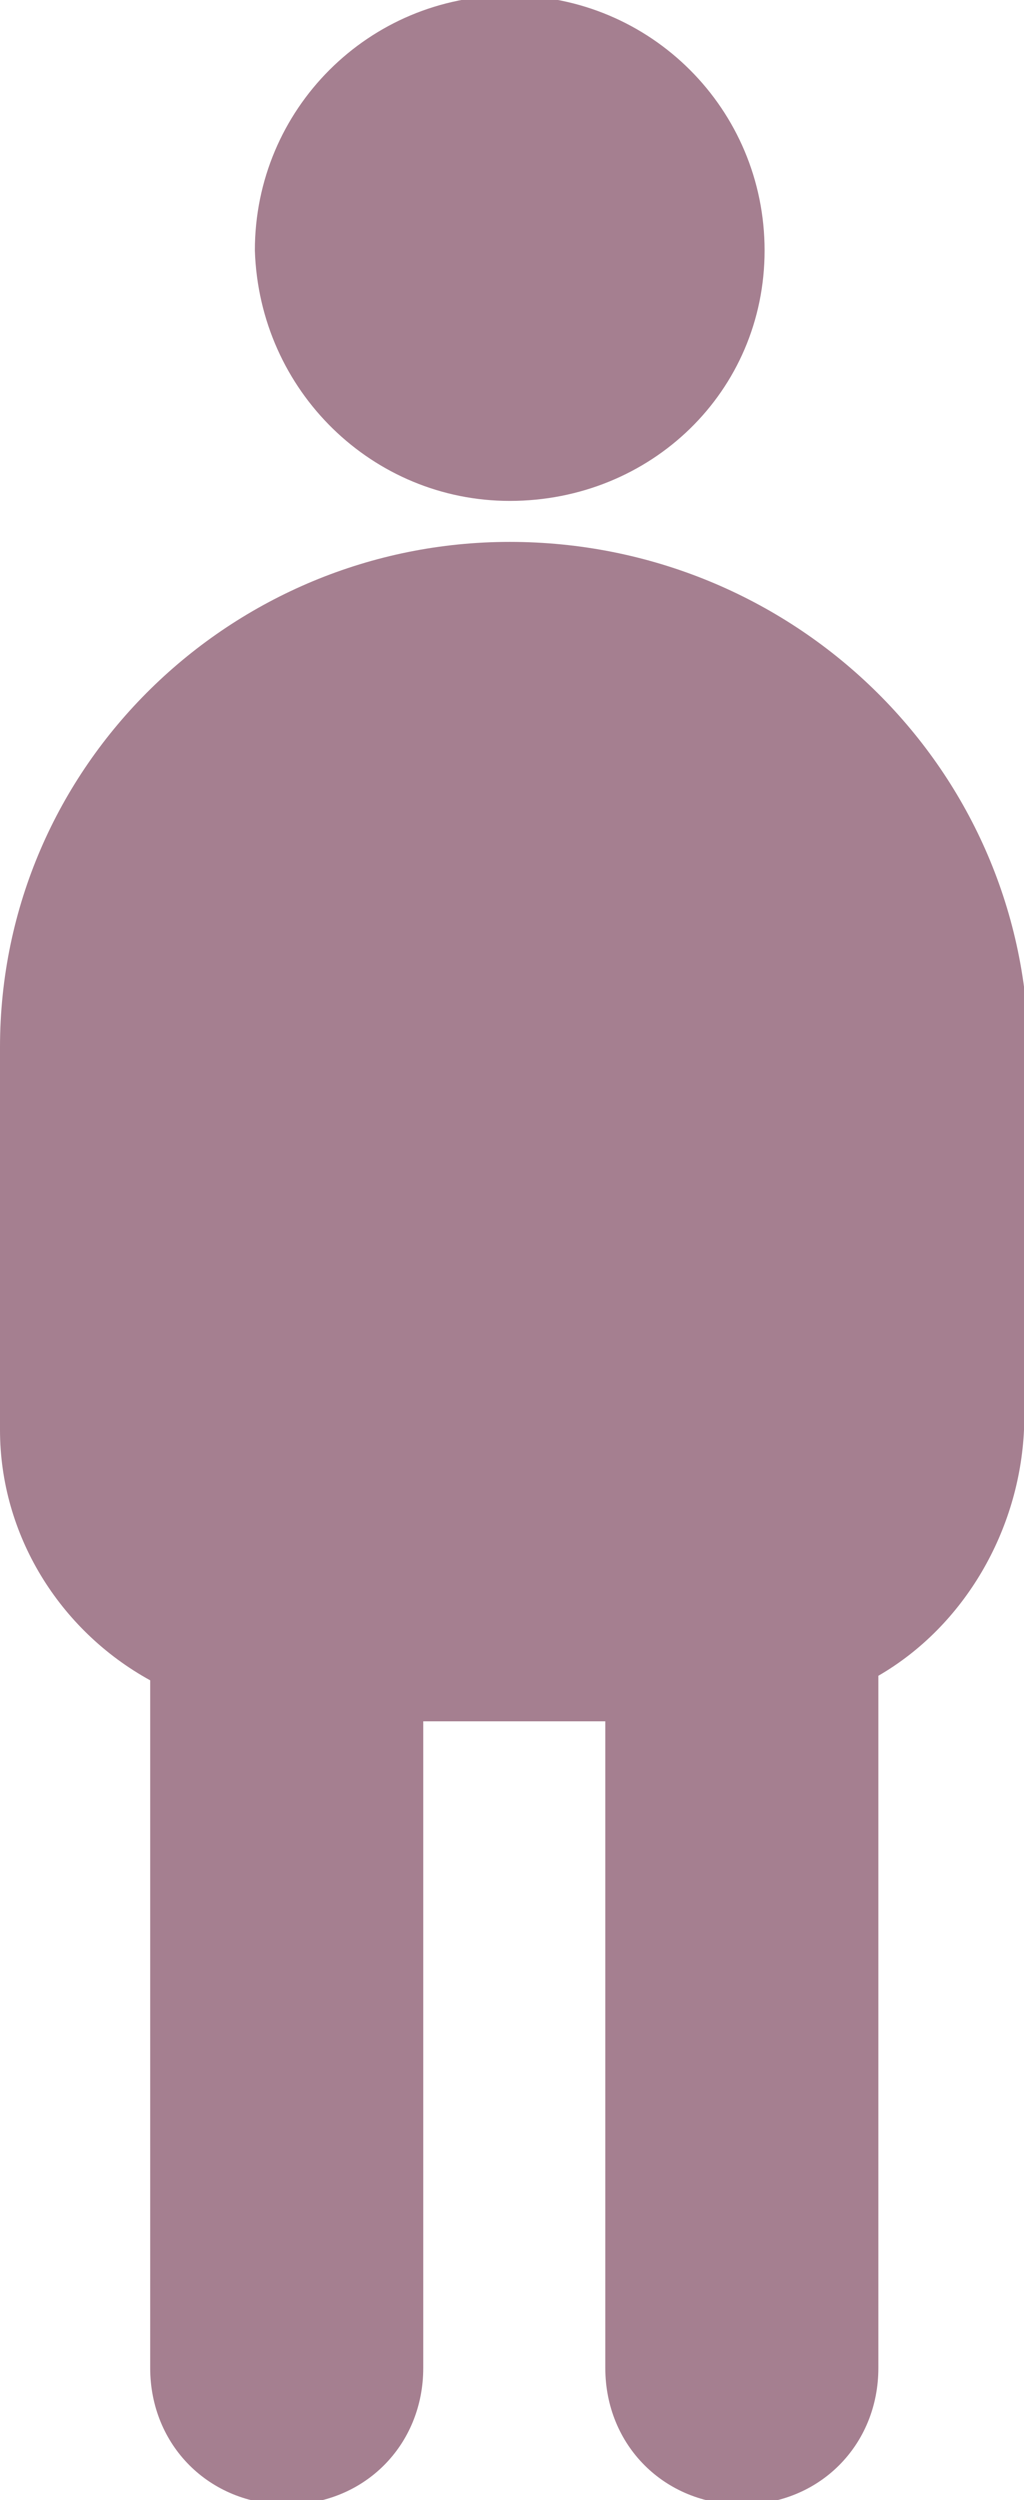
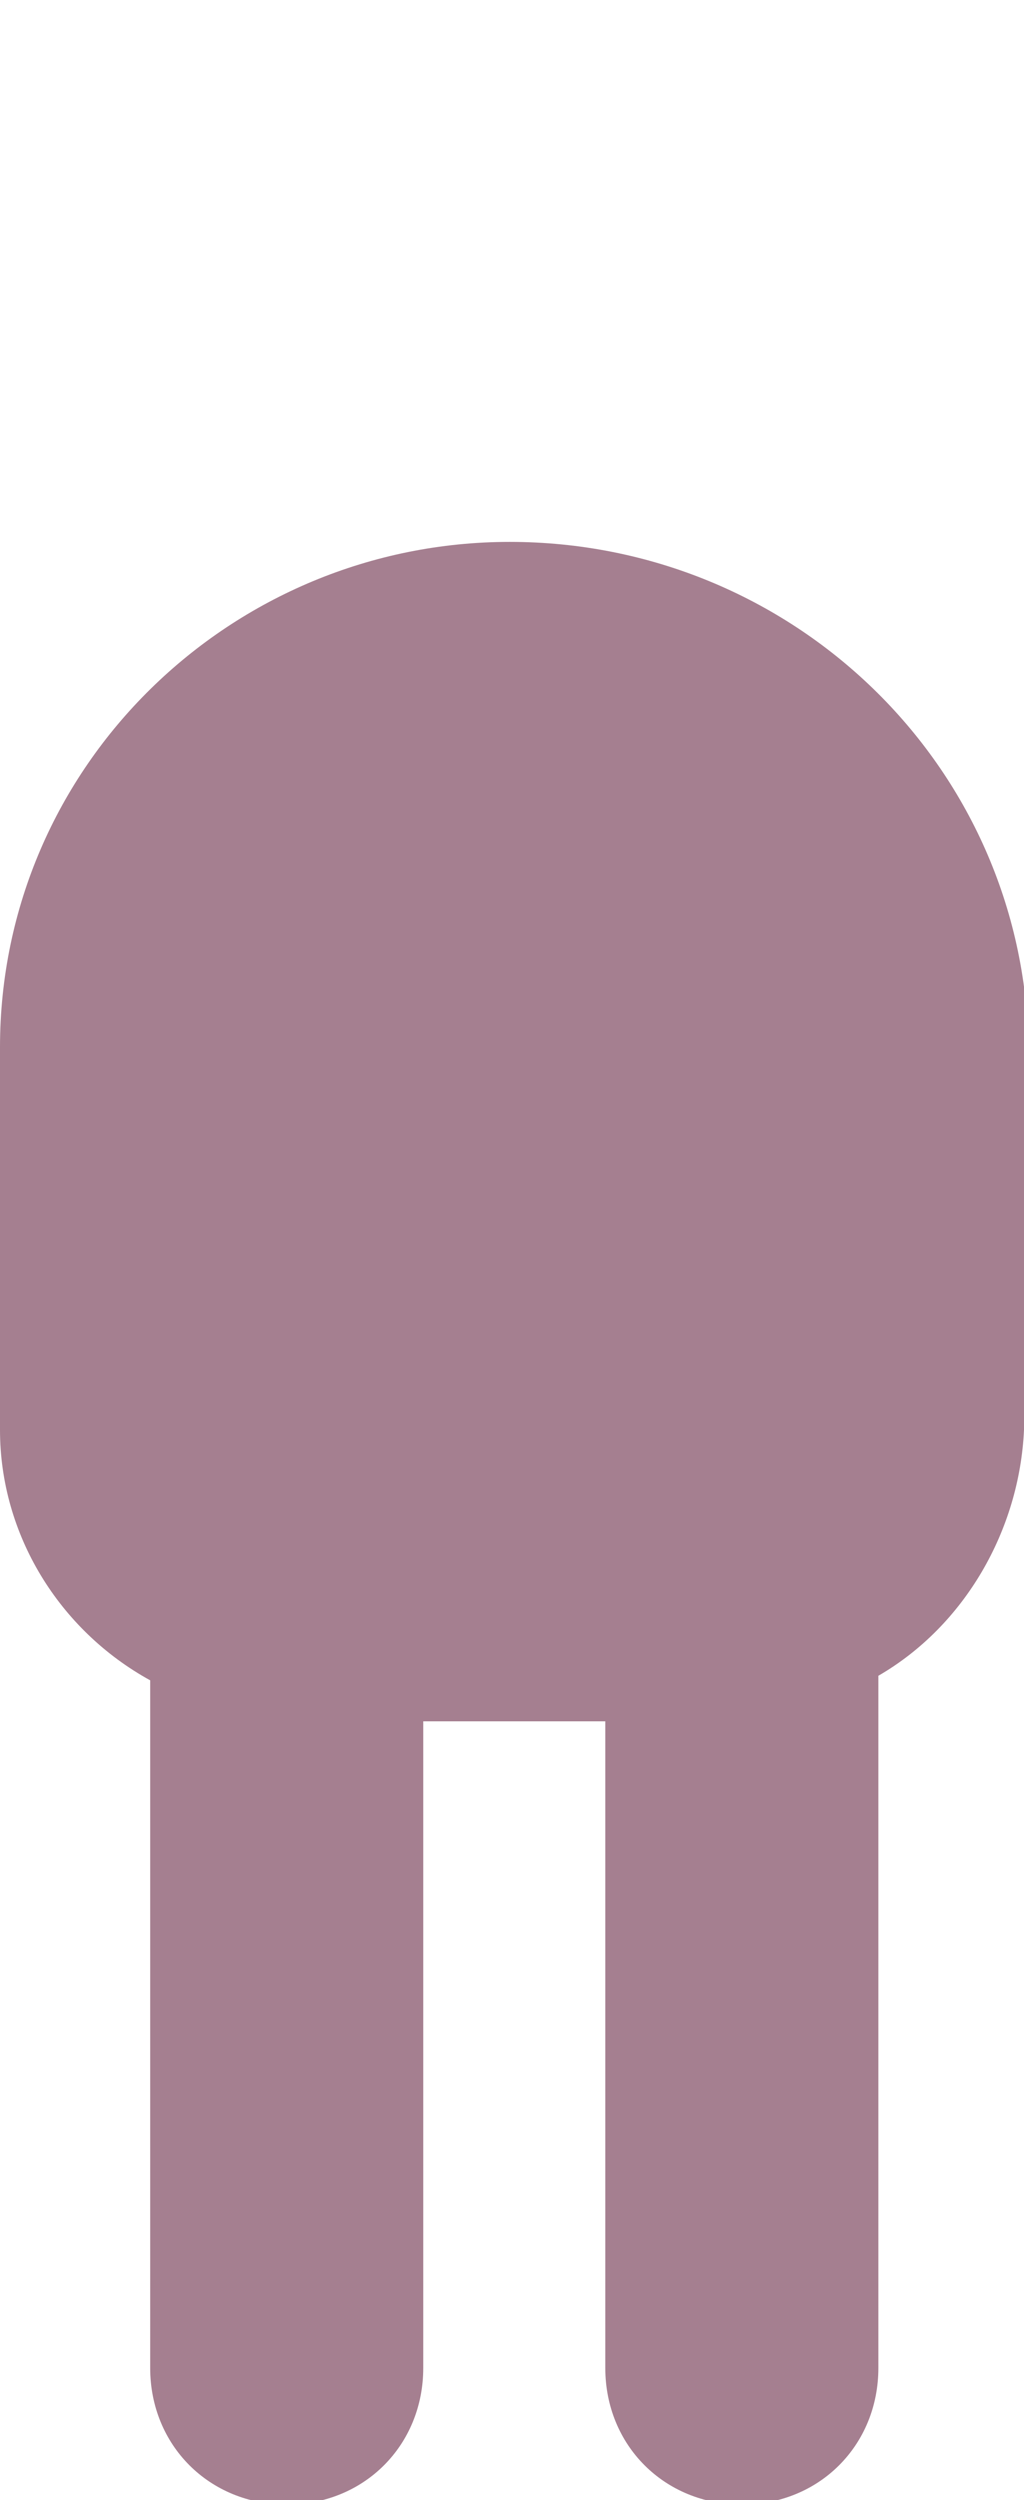
<svg xmlns="http://www.w3.org/2000/svg" version="1.0" id="Layer_1" x="0px" y="0px" width="22.5px" height="54.9px" viewBox="0 0 22.5 54.9" style="enable-background:new 0 0 22.5 54.9;" xml:space="preserve">
  <style type="text/css">
	.st0{fill:#A57F90;}
</style>
  <title>Asset 9</title>
  <g>
    <g id="Layer_3">
-       <path class="st0" d="M11.2,11c3.1,0,5.6-2.4,5.6-5.5c0,0,0,0,0,0c0-3.1-2.5-5.6-5.6-5.6S5.6,2.4,5.6,5.5C5.7,8.6,8.2,11,11.2,11    C11.2,11,11.2,11,11.2,11" />
      <path class="st0" d="M11.2,11.9C5.1,11.9,0,16.8,0,23c0,0,0,0,0,0v8.4c0,2.3,1.3,4.4,3.3,5.5V52c0,1.7,1.3,3,3,3s3-1.3,3-3V37.8h4    V52c0,1.7,1.3,3,3,3s3-1.3,3-3V36.8c1.9-1.1,3.1-3.2,3.2-5.4l0.1-8.4C22.5,16.8,17.4,11.9,11.2,11.9    C11.3,11.9,11.2,11.9,11.2,11.9" />
    </g>
  </g>
</svg>